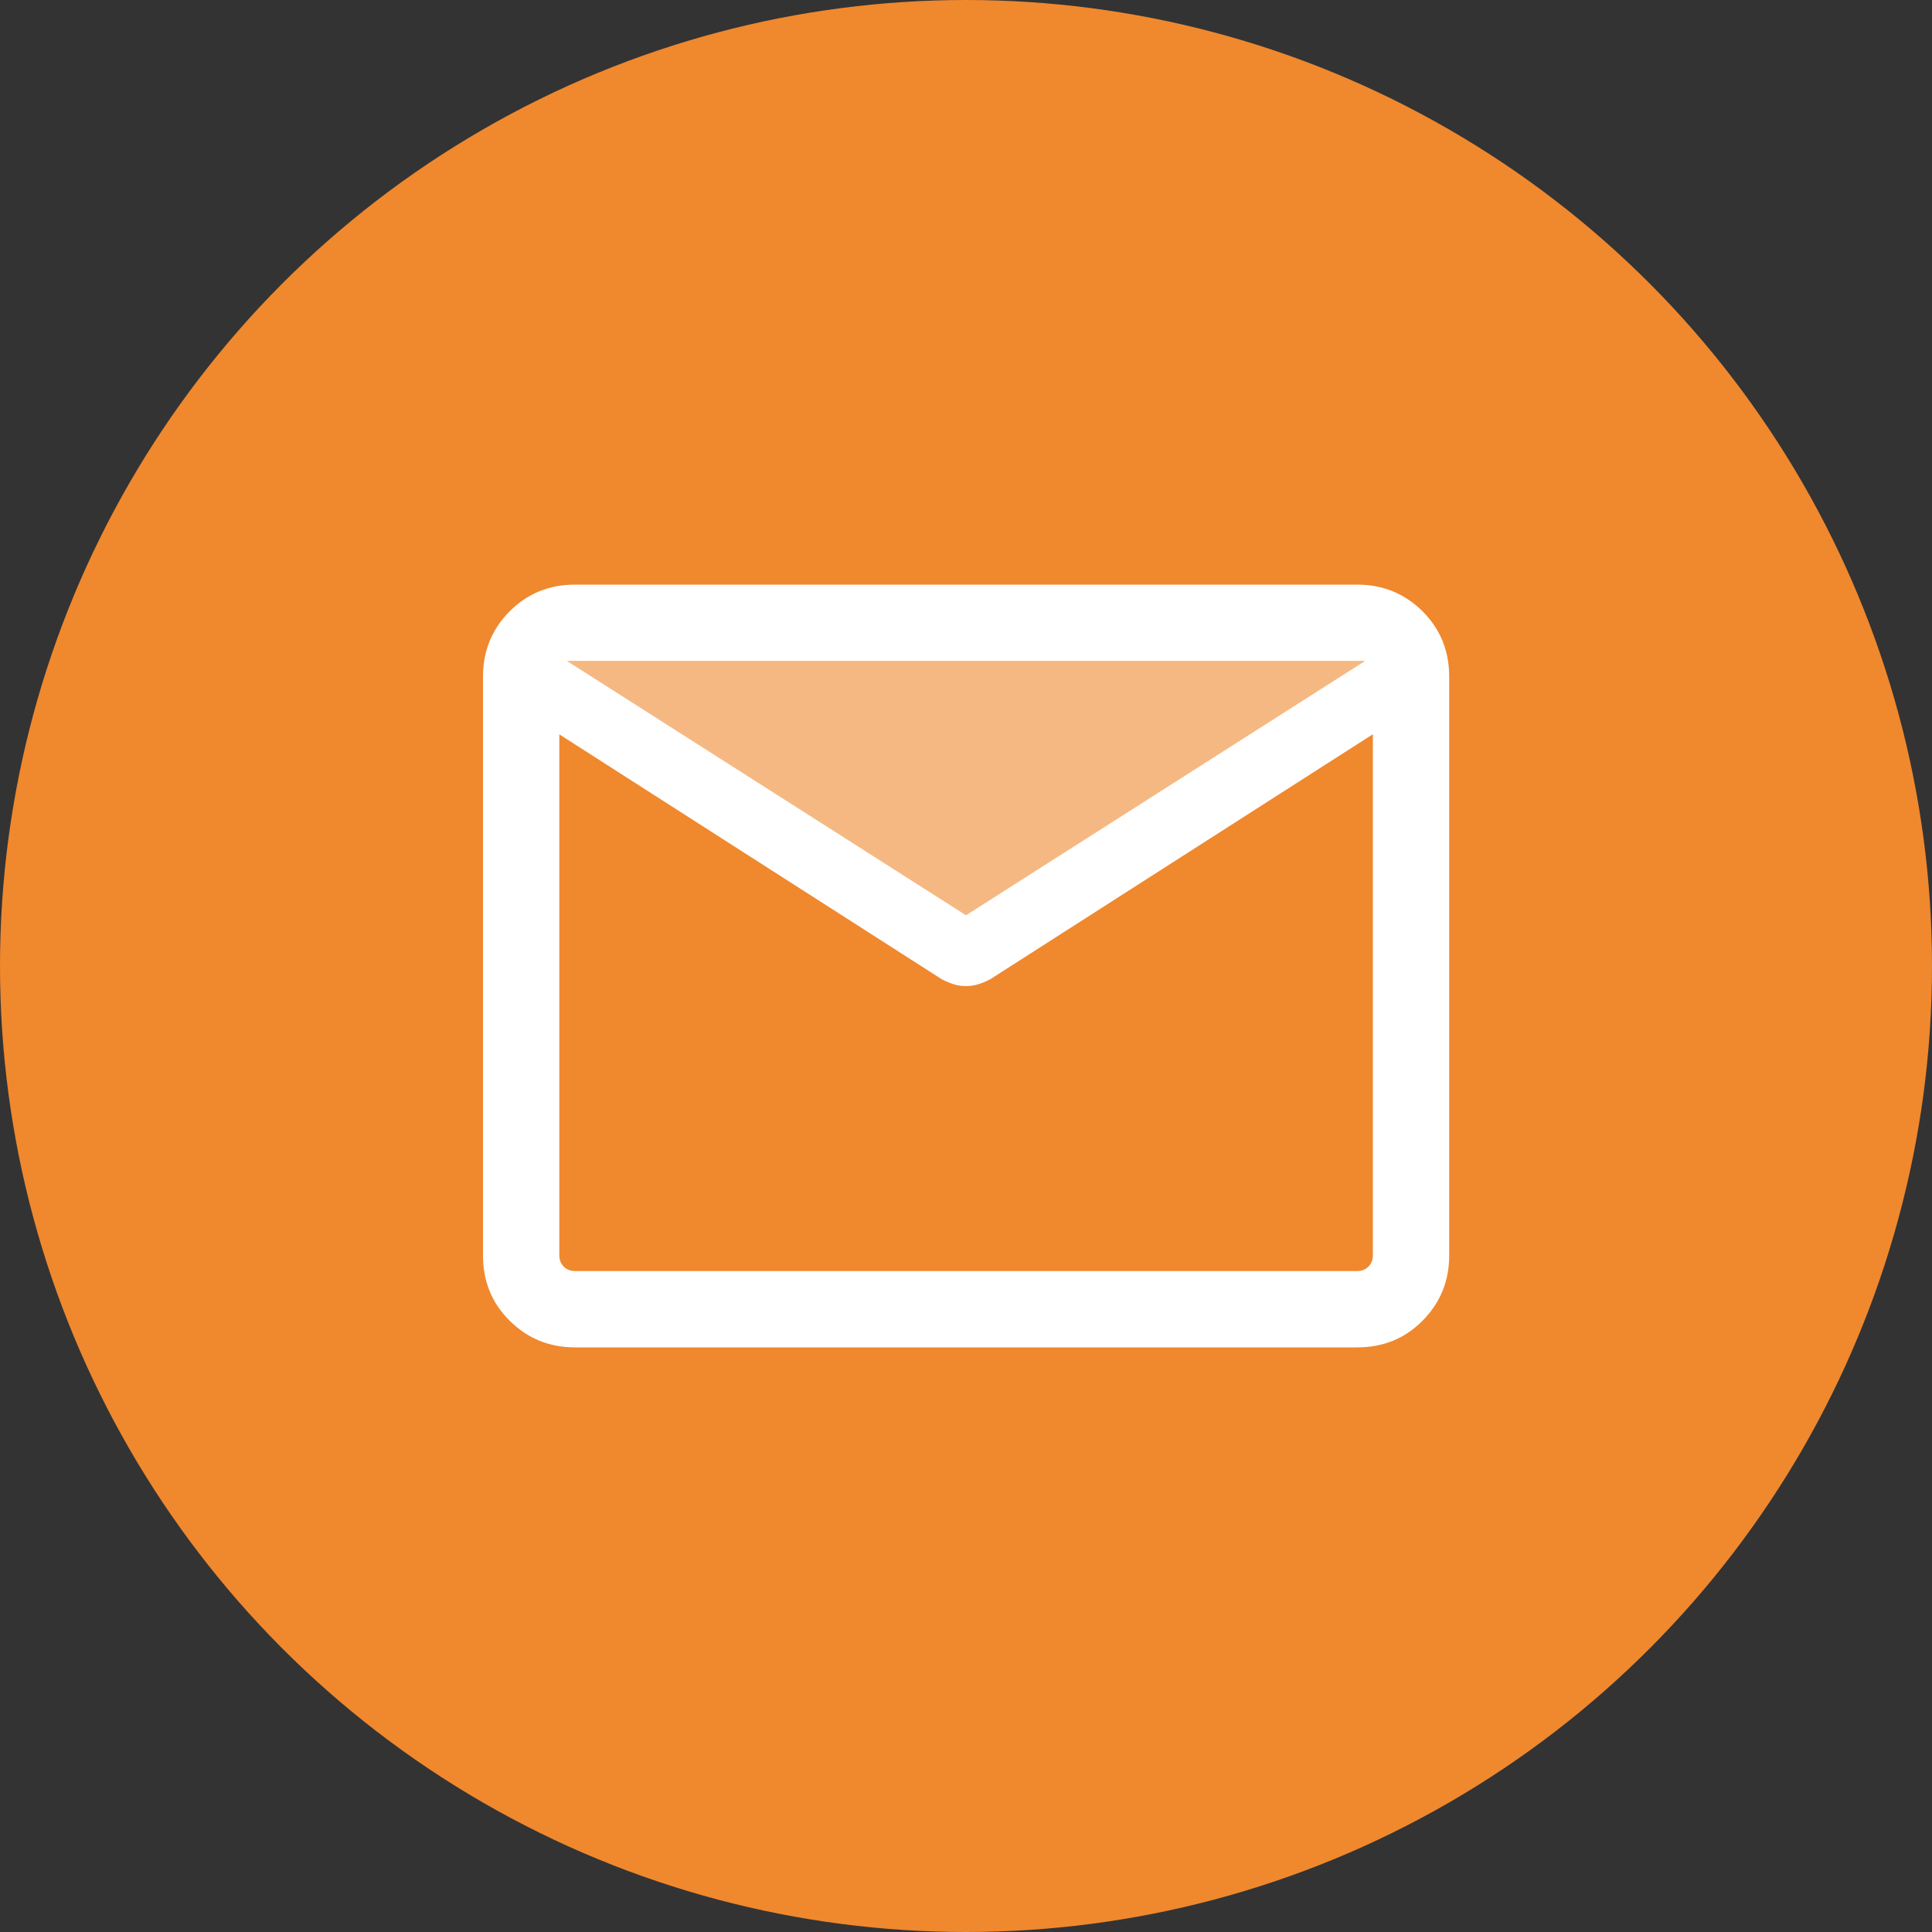
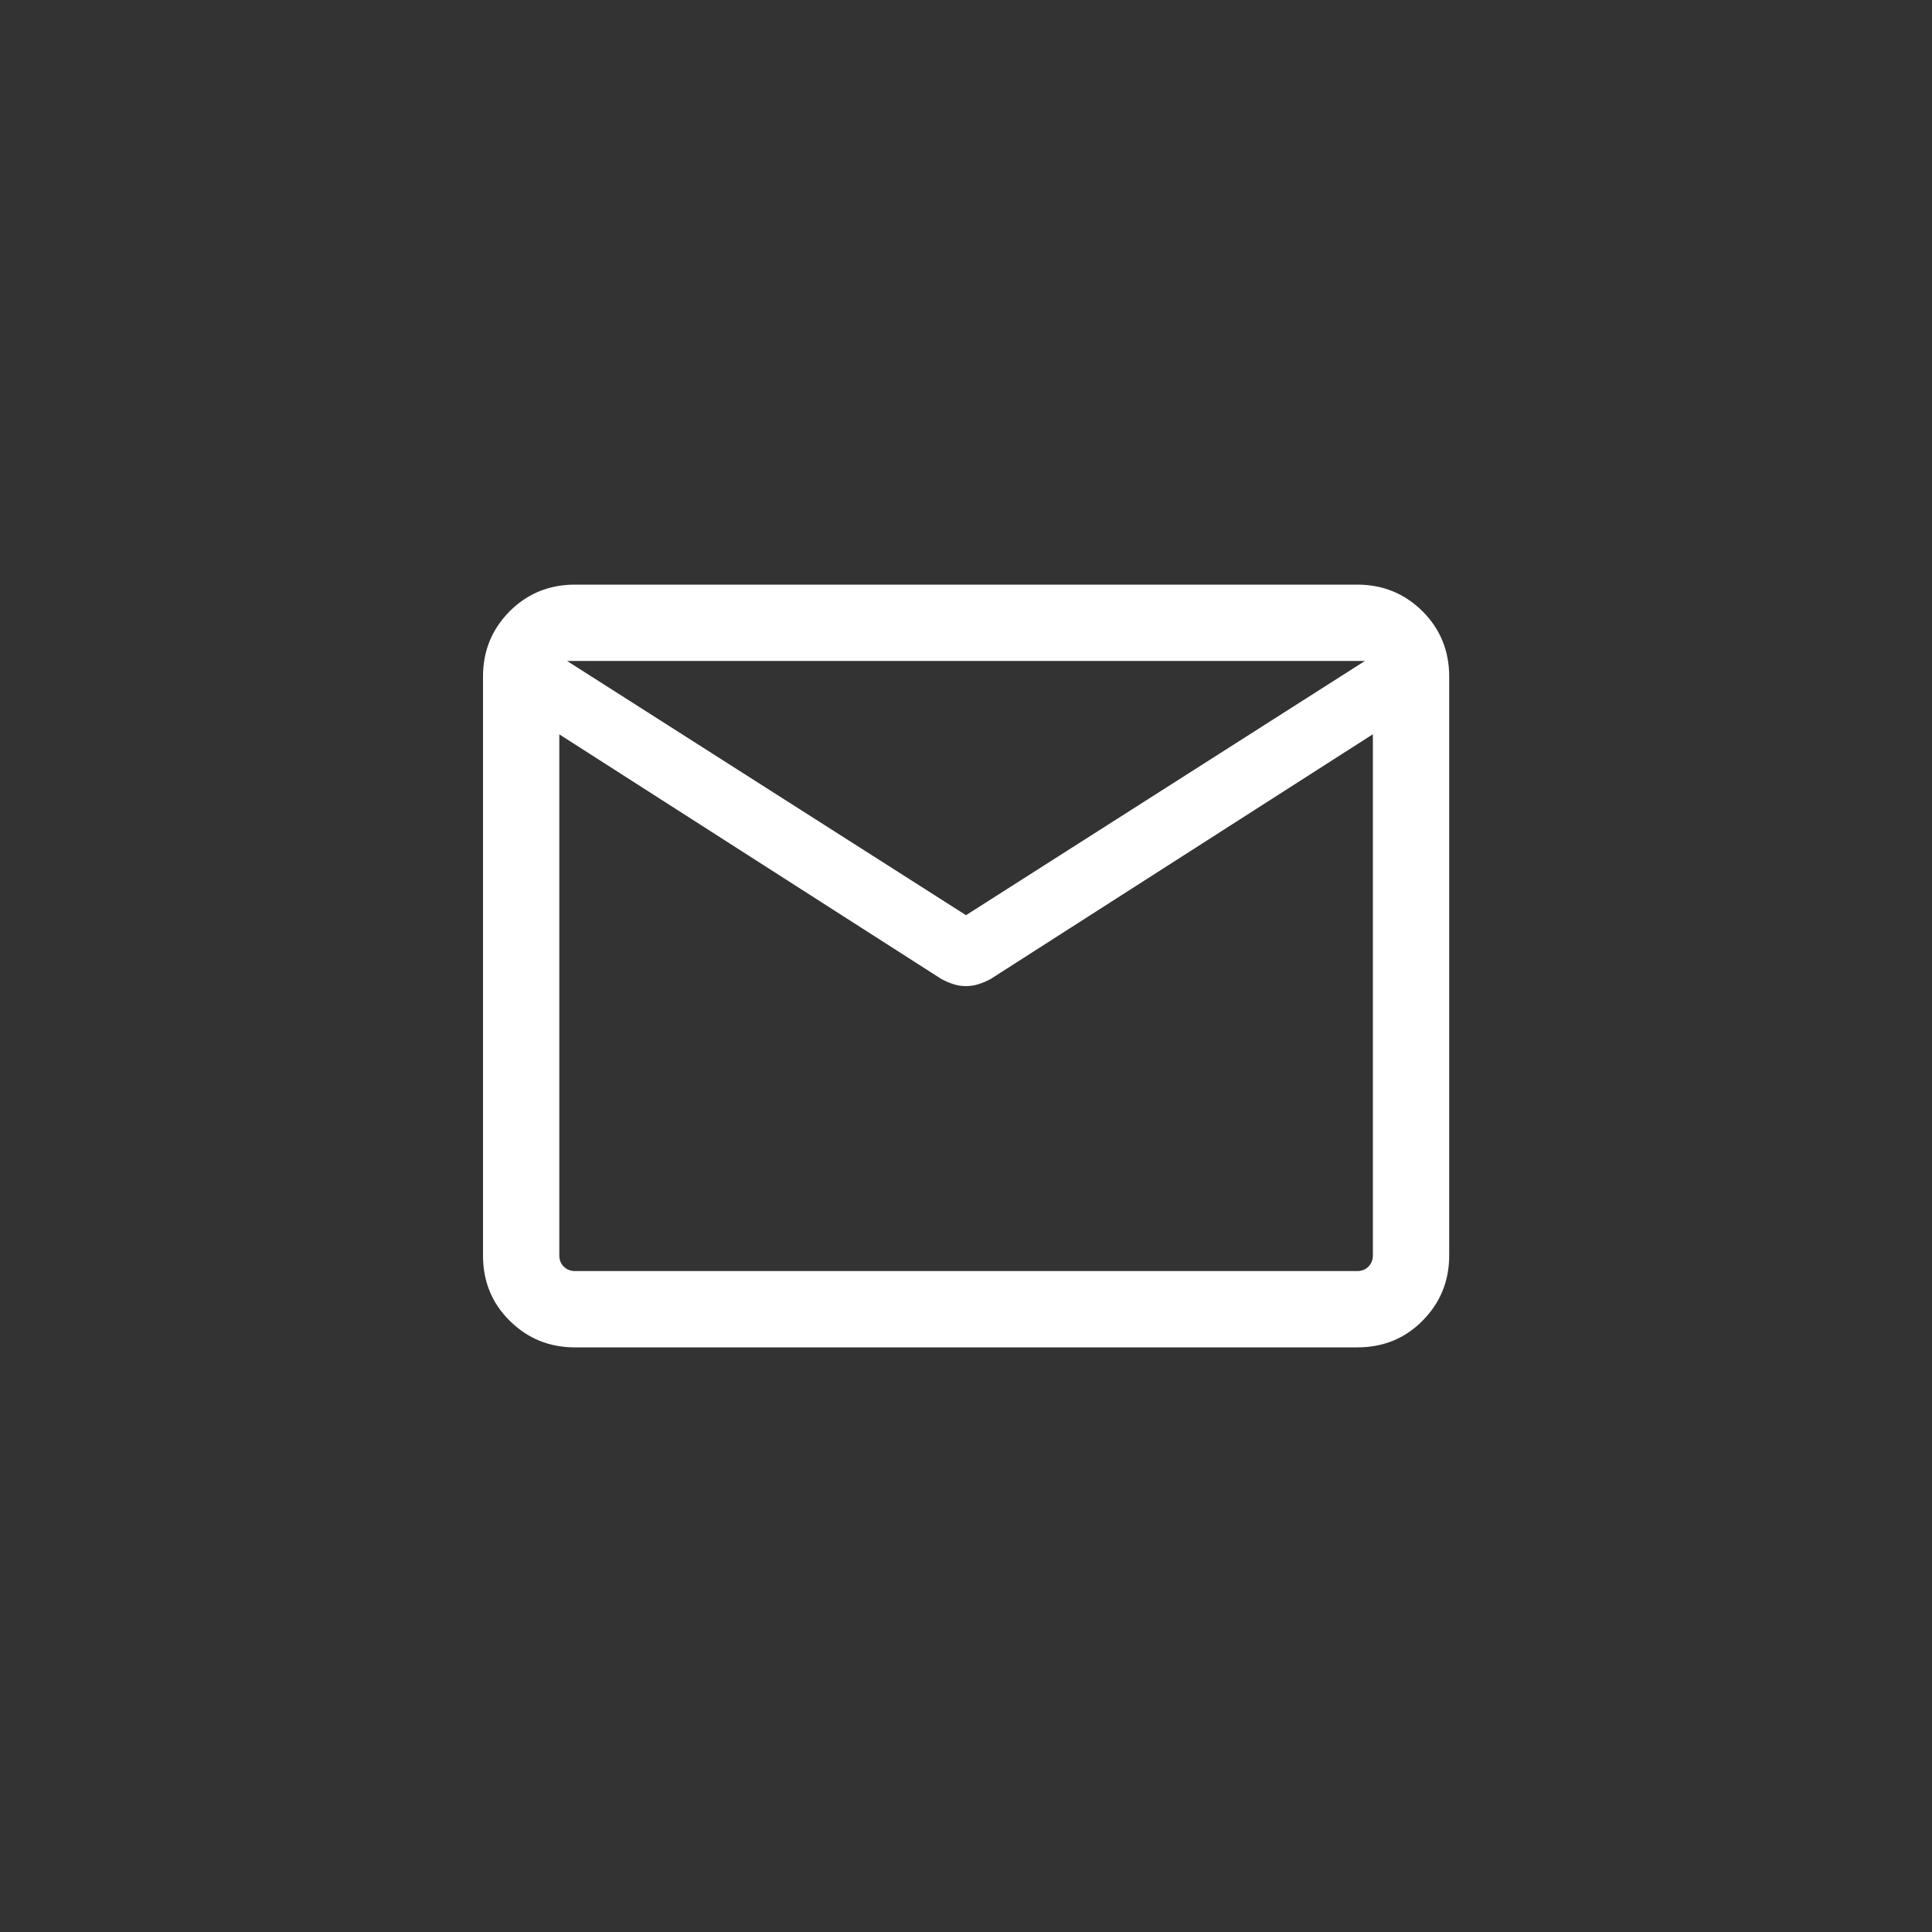
<svg xmlns="http://www.w3.org/2000/svg" id="Livello_1" data-name="Livello 1" viewBox="0 0 100 100">
  <rect x="0" y="0" width="100" height="100" fill="#333333" stroke="none" />
-   <circle cx="50" cy="50" r="50" fill="#f0882e" />
  <g>
-     <path d="M29.76,69.74c-1.33,0-2.45-.46-3.38-1.38s-1.38-2.05-1.38-3.38v-29.96c0-1.33.46-2.45,1.38-3.38.92-.92,2.05-1.38,3.38-1.38h40.49c1.33,0,2.45.46,3.38,1.38.92.92,1.38,2.05,1.38,3.38v29.96c0,1.33-.46,2.45-1.38,3.38s-2.05,1.38-3.38,1.38H29.76ZM71.05,38.01l-19.77,12.66c-.2.11-.41.2-.63.27-.22.07-.43.1-.65.1s-.44-.03-.65-.1c-.22-.07-.43-.16-.63-.27l-19.77-12.66v26.97c0,.24.08.43.23.58s.35.23.58.23h40.49c.24,0,.43-.08.58-.23s.23-.35.23-.58v-26.97ZM50,47.37l20.65-13.16H29.35l20.65,13.16Z" fill="#fff" />
-     <polygon points="50 47.37 70.65 34.21 29.35 34.21 50 47.37" fill="#fff" opacity=".4" />
+     <path d="M29.76,69.74c-1.33,0-2.45-.46-3.38-1.38s-1.38-2.05-1.38-3.38v-29.96c0-1.33.46-2.45,1.38-3.38.92-.92,2.05-1.38,3.38-1.38h40.49c1.33,0,2.45.46,3.38,1.38.92.92,1.38,2.05,1.38,3.38v29.96c0,1.33-.46,2.45-1.38,3.38s-2.05,1.38-3.38,1.38H29.76ZM71.05,38.01l-19.77,12.66c-.2.11-.41.2-.63.27-.22.07-.43.1-.65.1s-.44-.03-.65-.1c-.22-.07-.43-.16-.63-.27l-19.77-12.66v26.97c0,.24.08.43.23.58s.35.23.58.23h40.49c.24,0,.43-.08.58-.23s.23-.35.23-.58v-26.97M50,47.37l20.65-13.16H29.35l20.65,13.16Z" fill="#fff" />
  </g>
</svg>